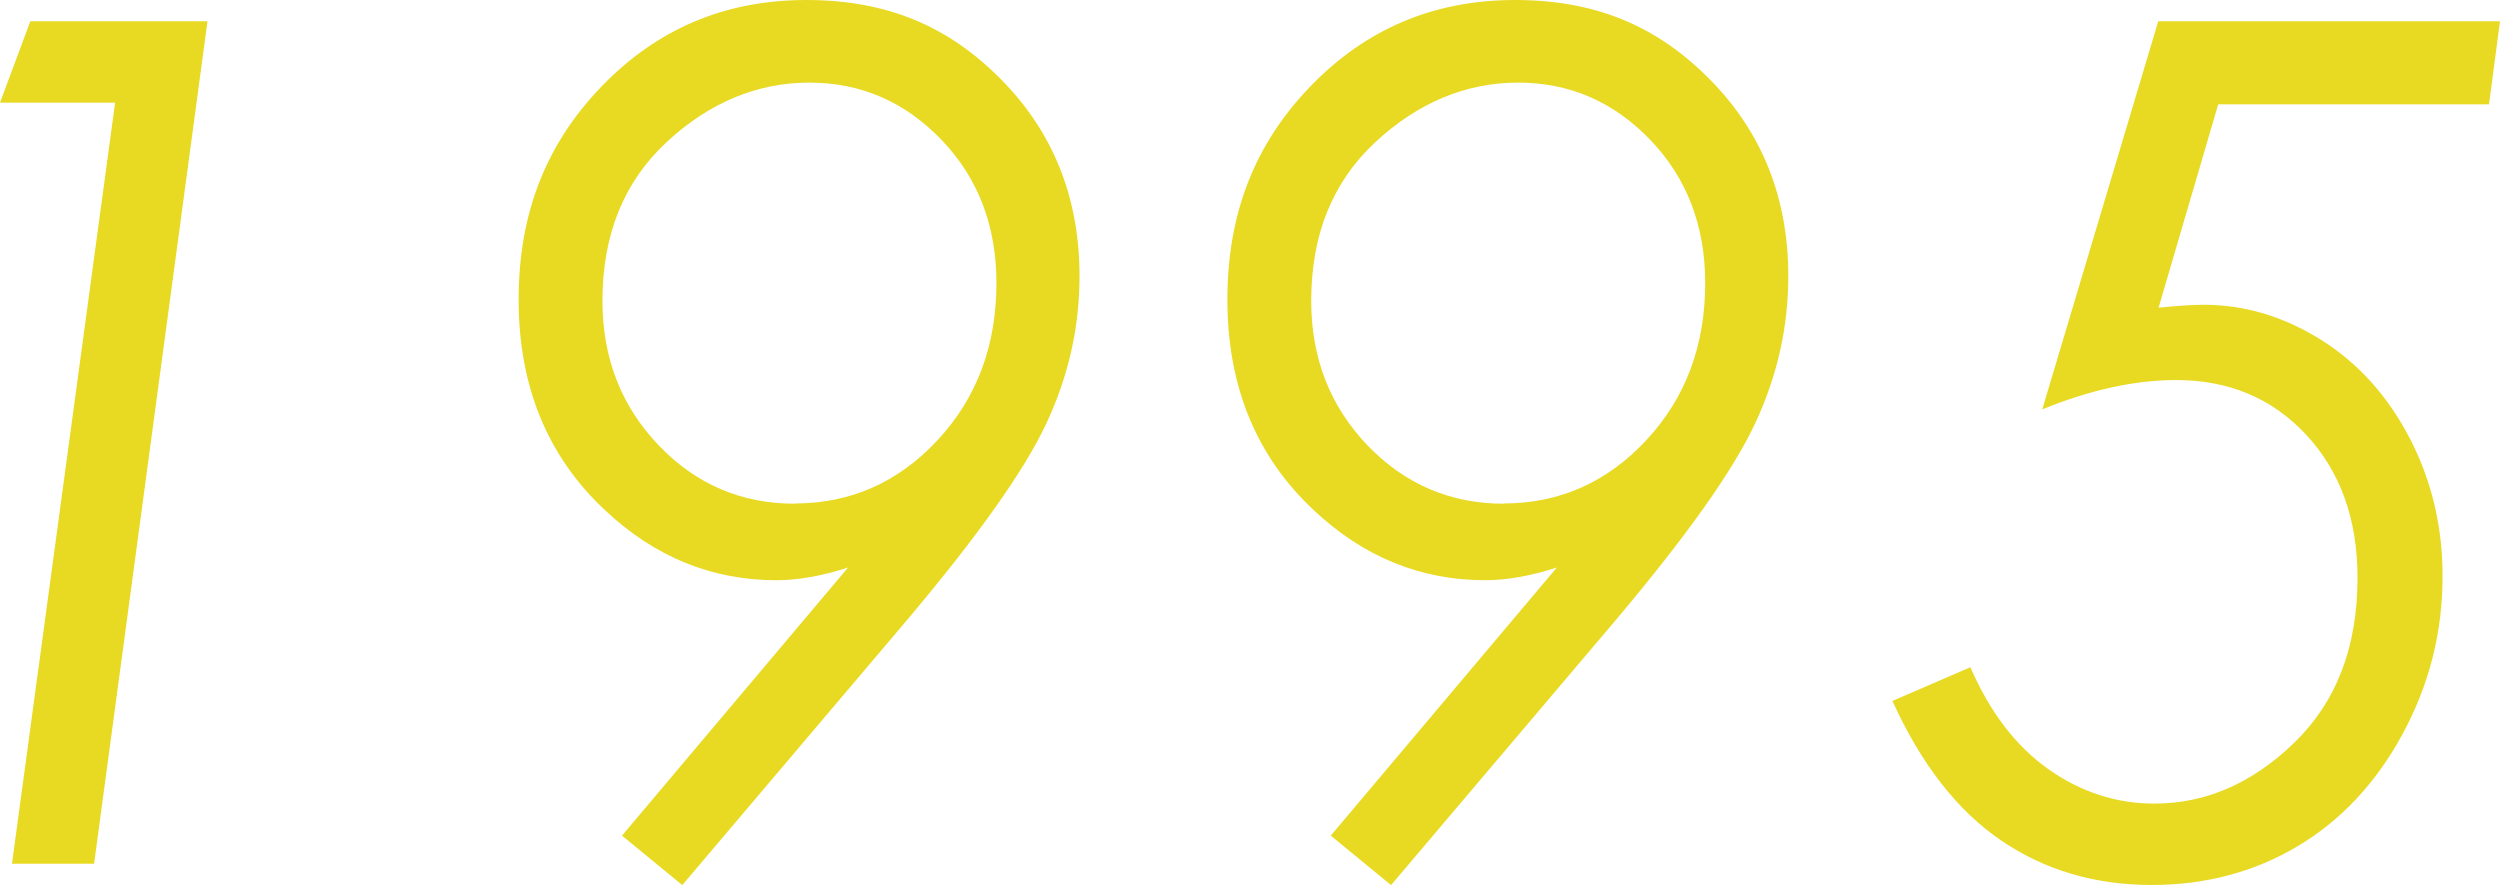
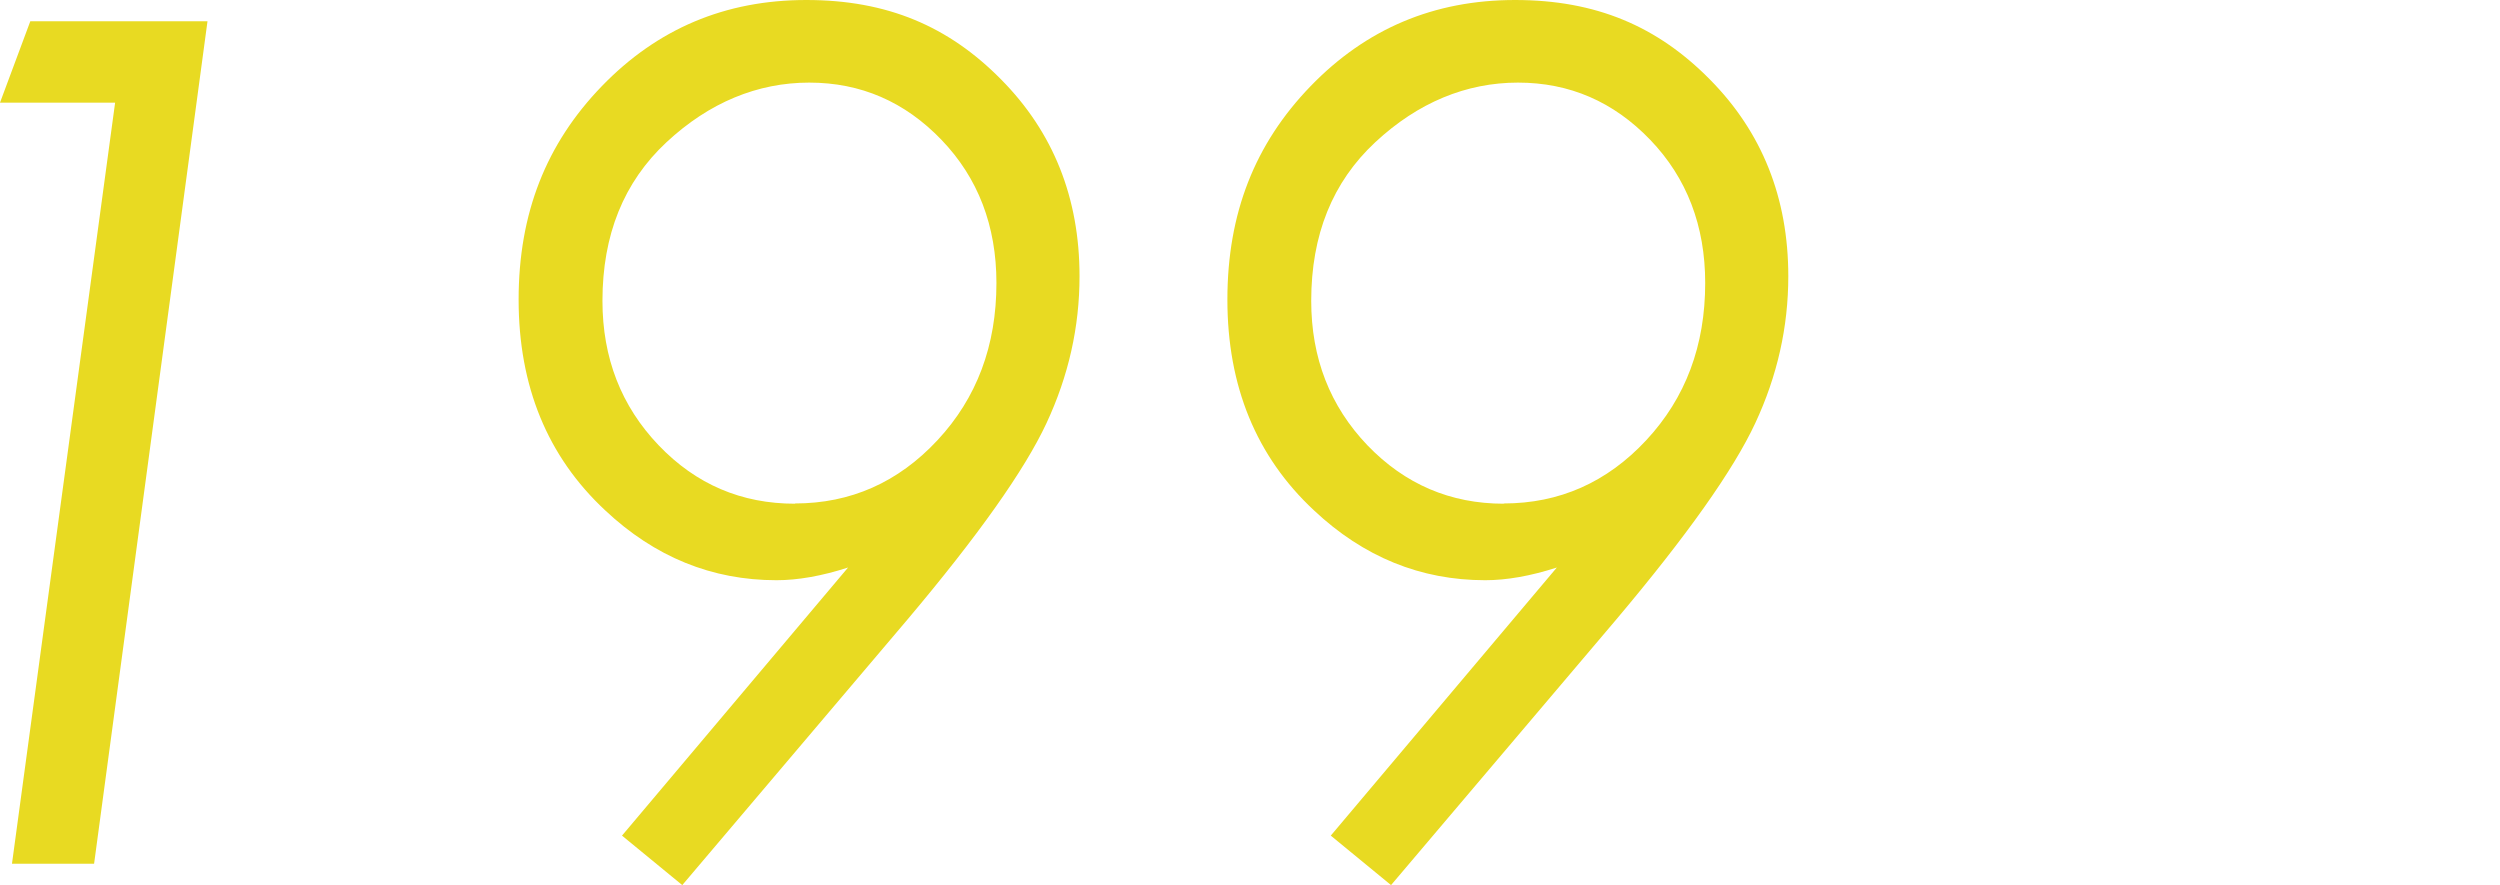
<svg xmlns="http://www.w3.org/2000/svg" id="_レイヤー_2" data-name="レイヤー 2" viewBox="0 0 102.29 36.21">
  <defs>
    <style>
      .cls-1 {
        fill: #e8da22;
      }
    </style>
  </defs>
  <g id="_レイヤー_1-2" data-name="レイヤー 1">
    <g>
      <path class="cls-1" d="M1.24.87h7.25L3.85,35.34H.49L4.71,4.2H0L1.24.87Z" />
      <path class="cls-1" d="M27.91,36.21l-2.46-2.02,9.25-10.97c-1.08.35-2.06.52-2.93.52-2.64,0-4.98-.95-7.01-2.86-2.36-2.2-3.54-5.08-3.54-8.62s1.13-6.38,3.4-8.73c2.27-2.35,5.05-3.53,8.37-3.53s5.83,1.08,7.97,3.25c2.14,2.16,3.21,4.85,3.21,8.05,0,2.08-.45,4.08-1.35,6.01-.9,1.93-2.8,4.61-5.7,8.05l-9.2,10.85ZM32.52,20.6c2.28,0,4.23-.86,5.84-2.59,1.61-1.73,2.41-3.87,2.41-6.43,0-2.34-.75-4.3-2.25-5.86-1.5-1.56-3.3-2.34-5.41-2.34s-4.09.81-5.84,2.44c-1.75,1.63-2.62,3.79-2.62,6.49,0,2.34.77,4.31,2.3,5.91s3.39,2.39,5.58,2.39Z" />
      <path class="cls-1" d="M56.91,36.21l-2.46-2.02,9.25-10.97c-1.08.35-2.06.52-2.93.52-2.64,0-4.98-.95-7.01-2.86-2.36-2.2-3.54-5.08-3.54-8.62s1.13-6.38,3.4-8.73c2.27-2.35,5.05-3.53,8.37-3.53s5.83,1.08,7.97,3.25c2.14,2.16,3.21,4.85,3.21,8.05,0,2.08-.45,4.08-1.35,6.01-.9,1.93-2.8,4.61-5.7,8.05l-9.2,10.85ZM61.52,20.6c2.28,0,4.23-.86,5.84-2.59,1.61-1.73,2.41-3.87,2.41-6.43,0-2.34-.75-4.3-2.25-5.86-1.5-1.56-3.3-2.34-5.41-2.34s-4.09.81-5.84,2.44c-1.75,1.63-2.62,3.79-2.62,6.49,0,2.34.77,4.31,2.3,5.91,1.53,1.59,3.39,2.39,5.58,2.39Z" />
-       <path class="cls-1" d="M88.3.87h13.99l-.45,3.4h-11.08l-2.44,8.32c.77-.08,1.39-.12,1.85-.12,1.67,0,3.27.48,4.79,1.43,1.52.95,2.73,2.29,3.63,4.02.9,1.73,1.35,3.61,1.35,5.66,0,2.3-.55,4.45-1.64,6.46-1.09,2.01-2.53,3.54-4.3,4.59s-3.76,1.58-5.96,1.58c-2.33,0-4.38-.61-6.16-1.82s-3.27-3.11-4.45-5.71l3.19-1.38c.8,1.84,1.86,3.23,3.19,4.17s2.78,1.41,4.34,1.41c2.1,0,4.01-.83,5.73-2.5s2.58-3.91,2.58-6.74c0-2.39-.7-4.34-2.09-5.84-1.39-1.5-3.17-2.25-5.33-2.25-1.69,0-3.52.4-5.48,1.2l4.75-15.89Z" />
    </g>
  </g>
</svg>